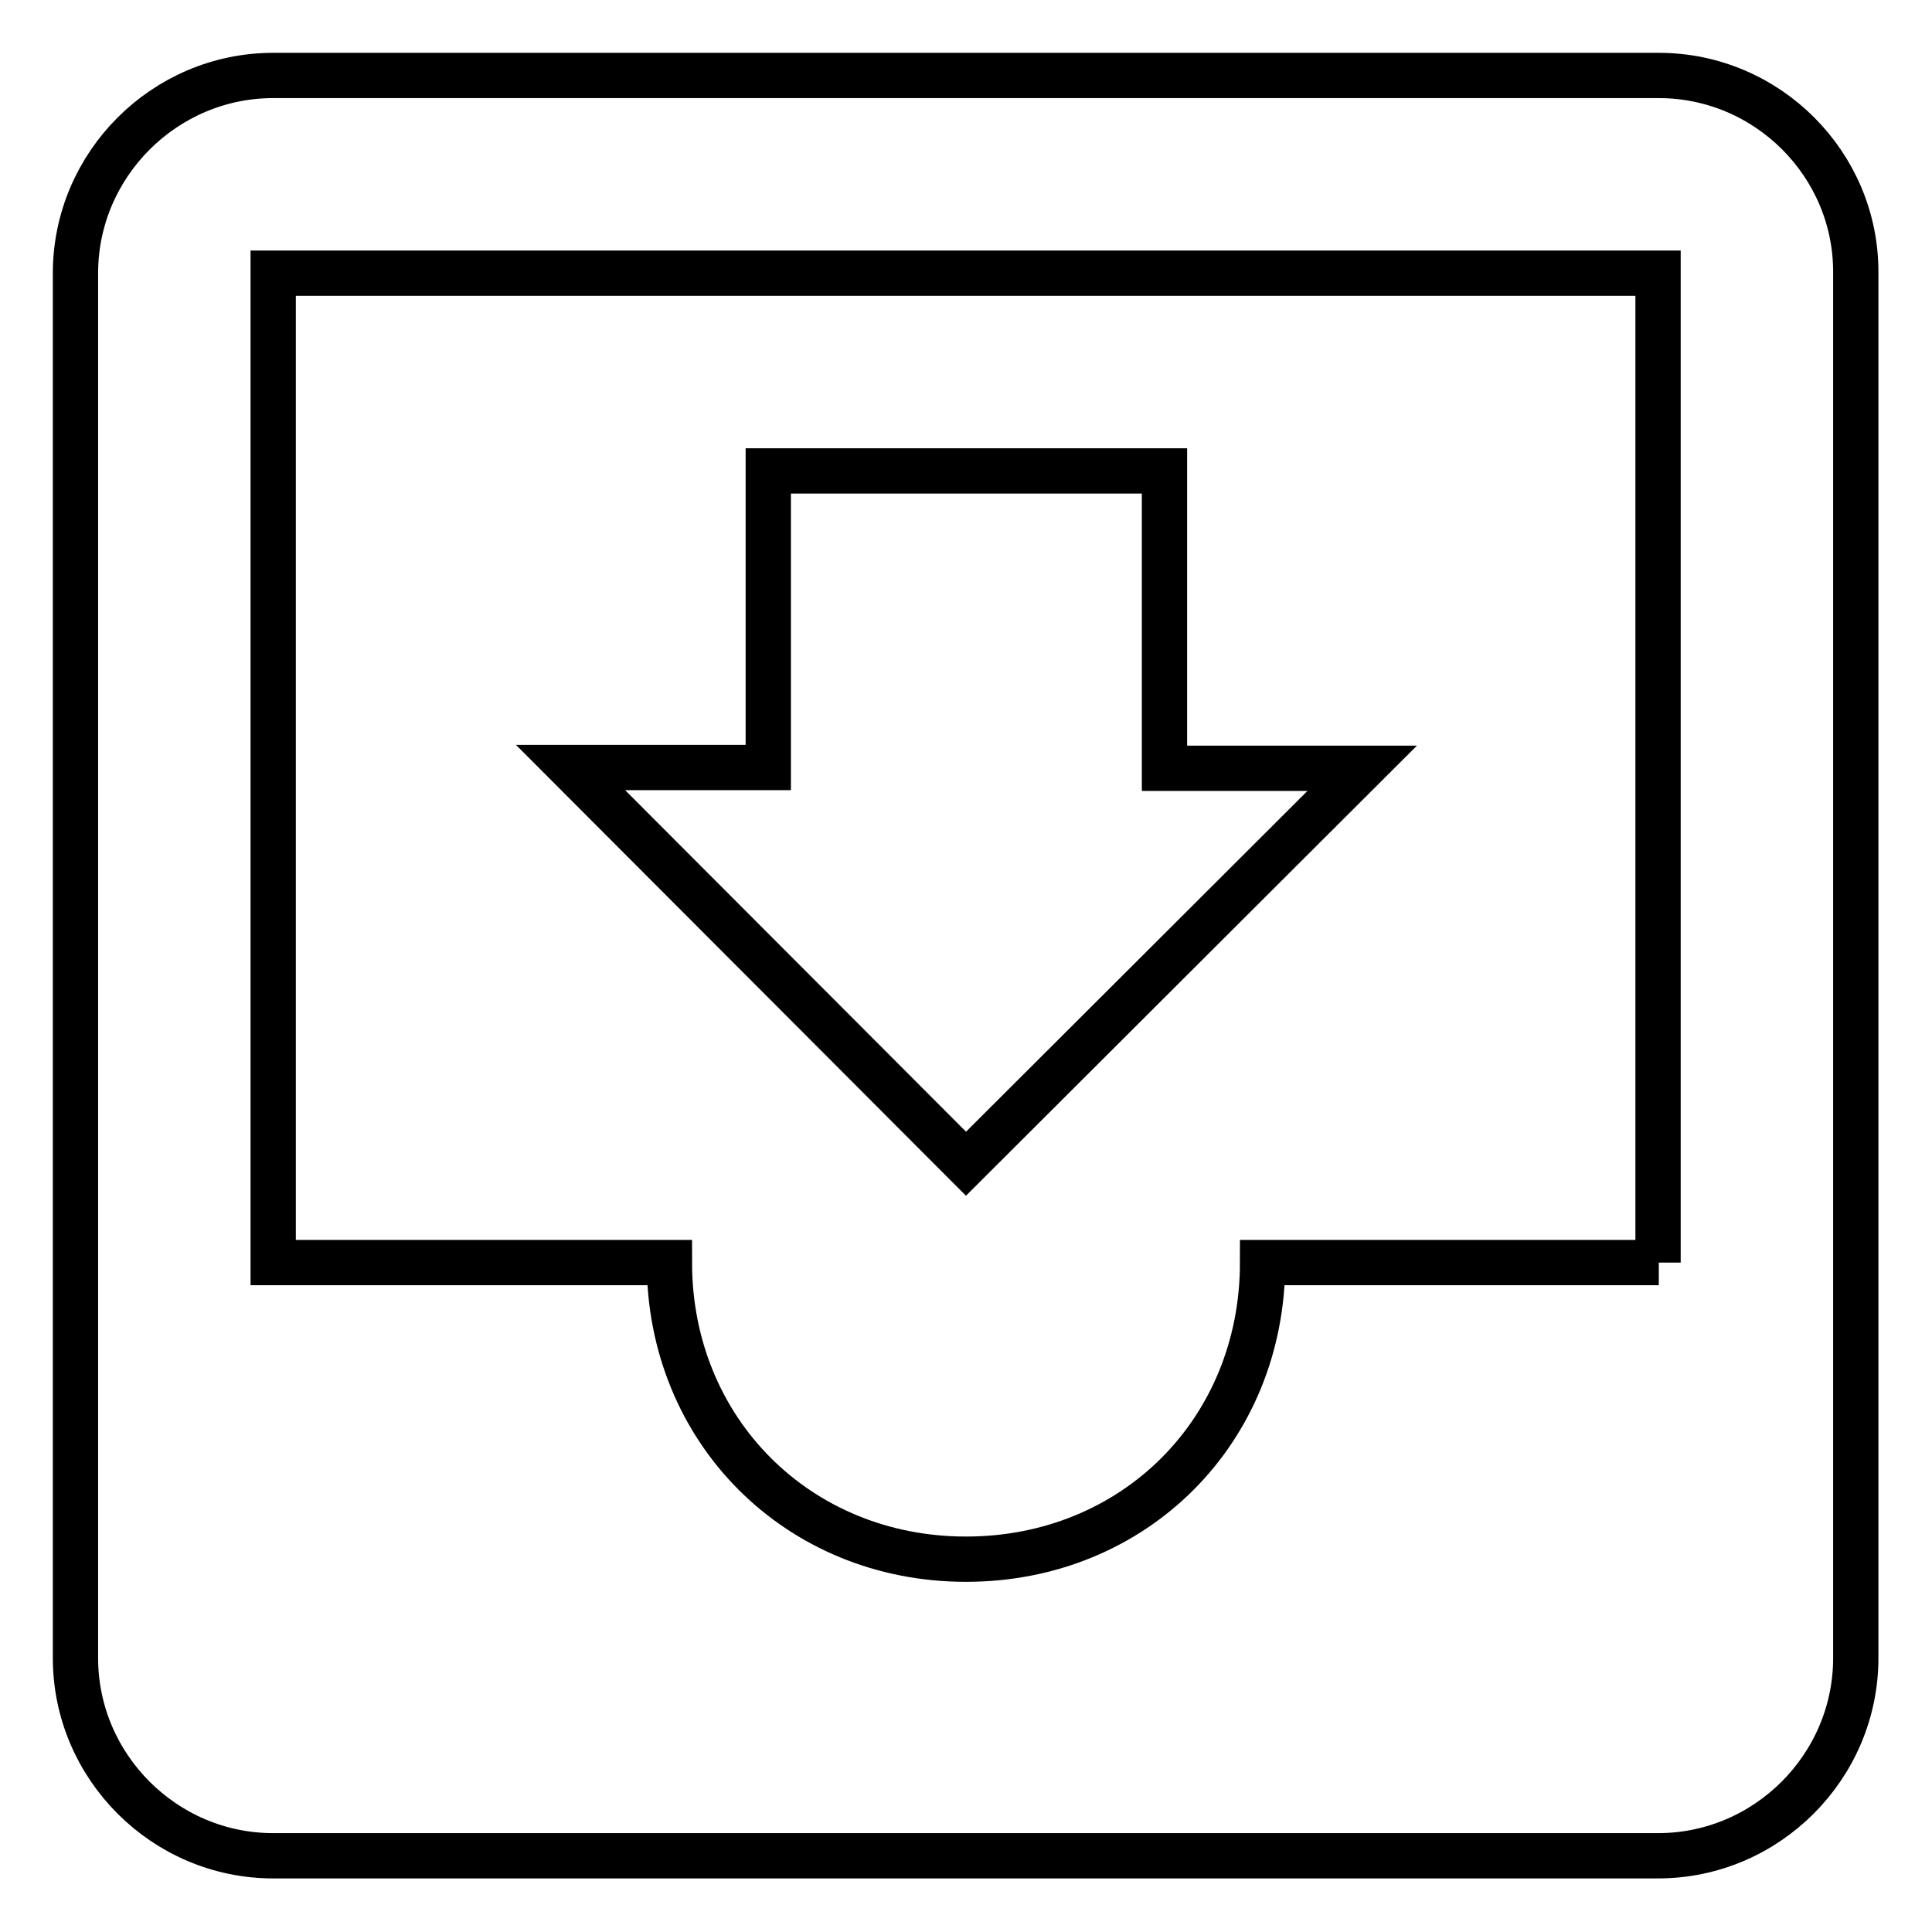
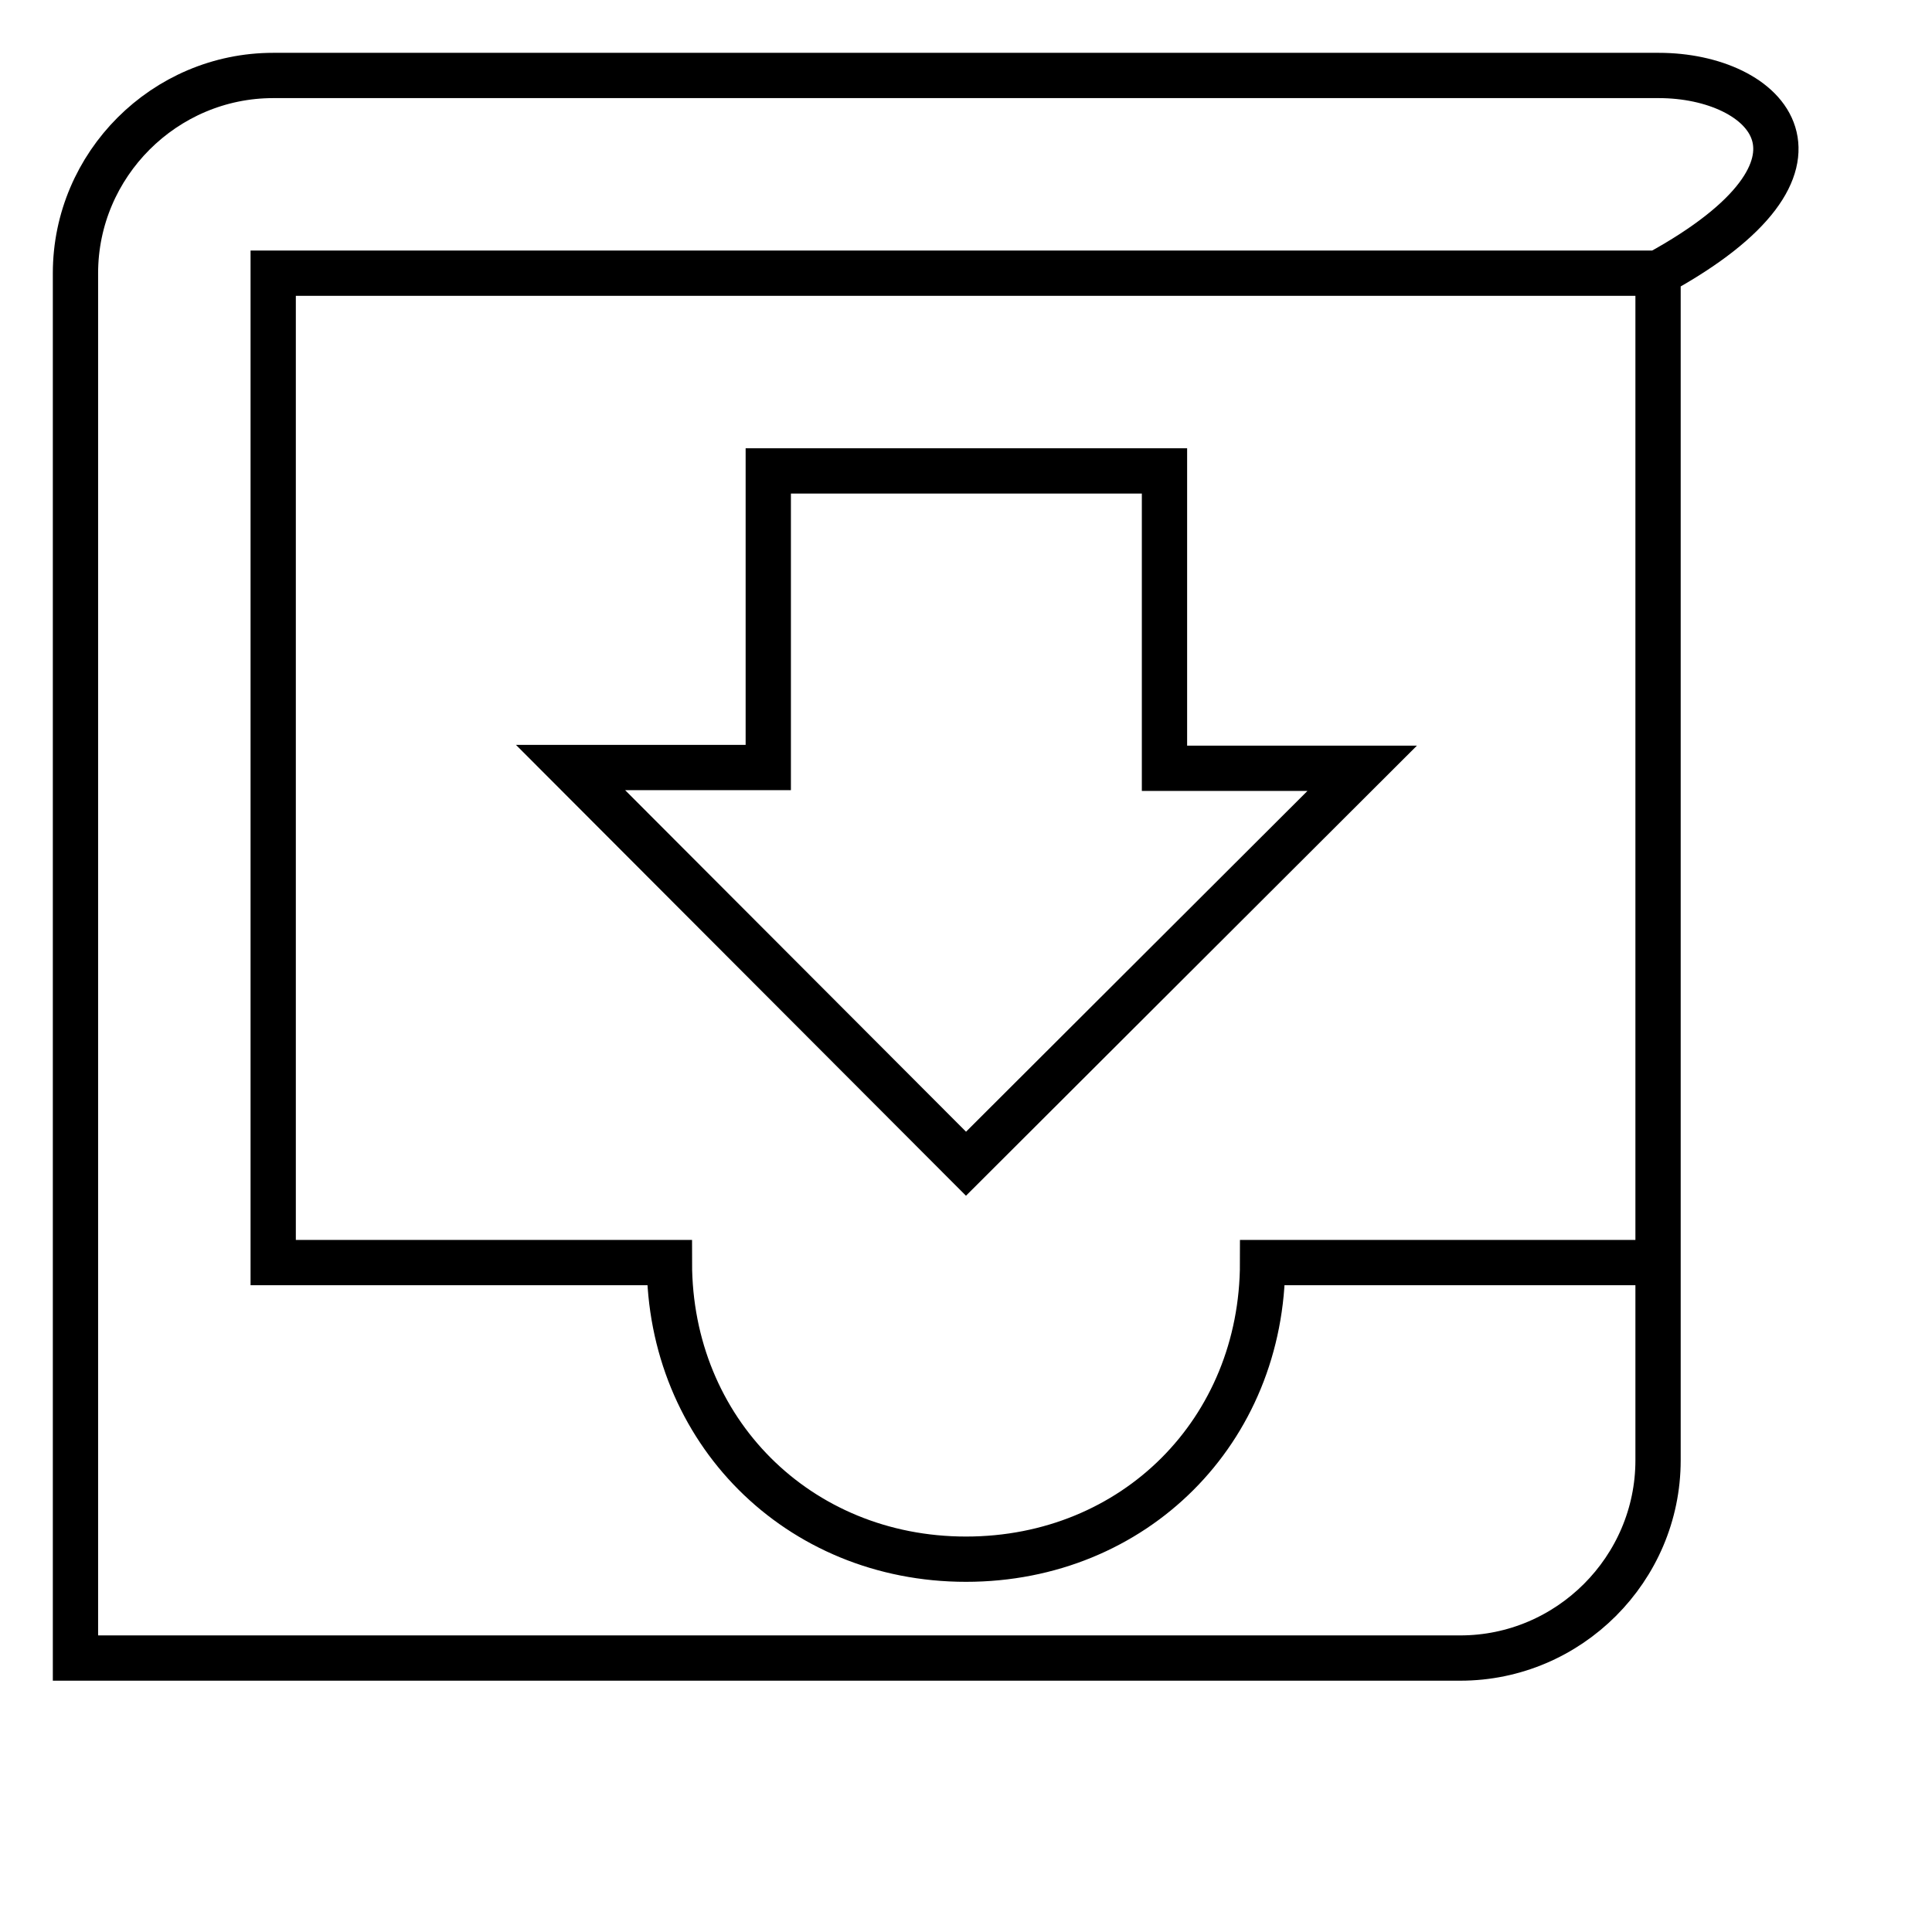
<svg xmlns="http://www.w3.org/2000/svg" version="1.1" x="0px" y="0px" viewBox="0 0 256 256" enable-background="new 0 0 256 256" xml:space="preserve">
  <g>
-     <path stroke-width="6" fill-opacity="0" stroke="#000000" d="M219.8,10H36.2C21.8,10,10,21.8,10,36.2v183.5c0,14.4,11.8,26.2,26.2,26.2h183.5 c14.4,0,26.2-11.8,26.2-26.2V36.2C246,21.8,234.2,10,219.8,10 M219.8,167.3h-52.5c0,22.3-17,39.3-39.3,39.3 c-22.3,0-39.3-17.1-39.3-39.3H36.2V36.2h183.5V167.3L219.8,167.3z M180.5,101.8h-26.2V62.4h-52.5v39.3H75.6l52.4,52.5L180.5,101.8z " />
+     <path stroke-width="6" fill-opacity="0" stroke="#000000" d="M219.8,10H36.2C21.8,10,10,21.8,10,36.2v183.5h183.5 c14.4,0,26.2-11.8,26.2-26.2V36.2C246,21.8,234.2,10,219.8,10 M219.8,167.3h-52.5c0,22.3-17,39.3-39.3,39.3 c-22.3,0-39.3-17.1-39.3-39.3H36.2V36.2h183.5V167.3L219.8,167.3z M180.5,101.8h-26.2V62.4h-52.5v39.3H75.6l52.4,52.5L180.5,101.8z " />
  </g>
</svg>